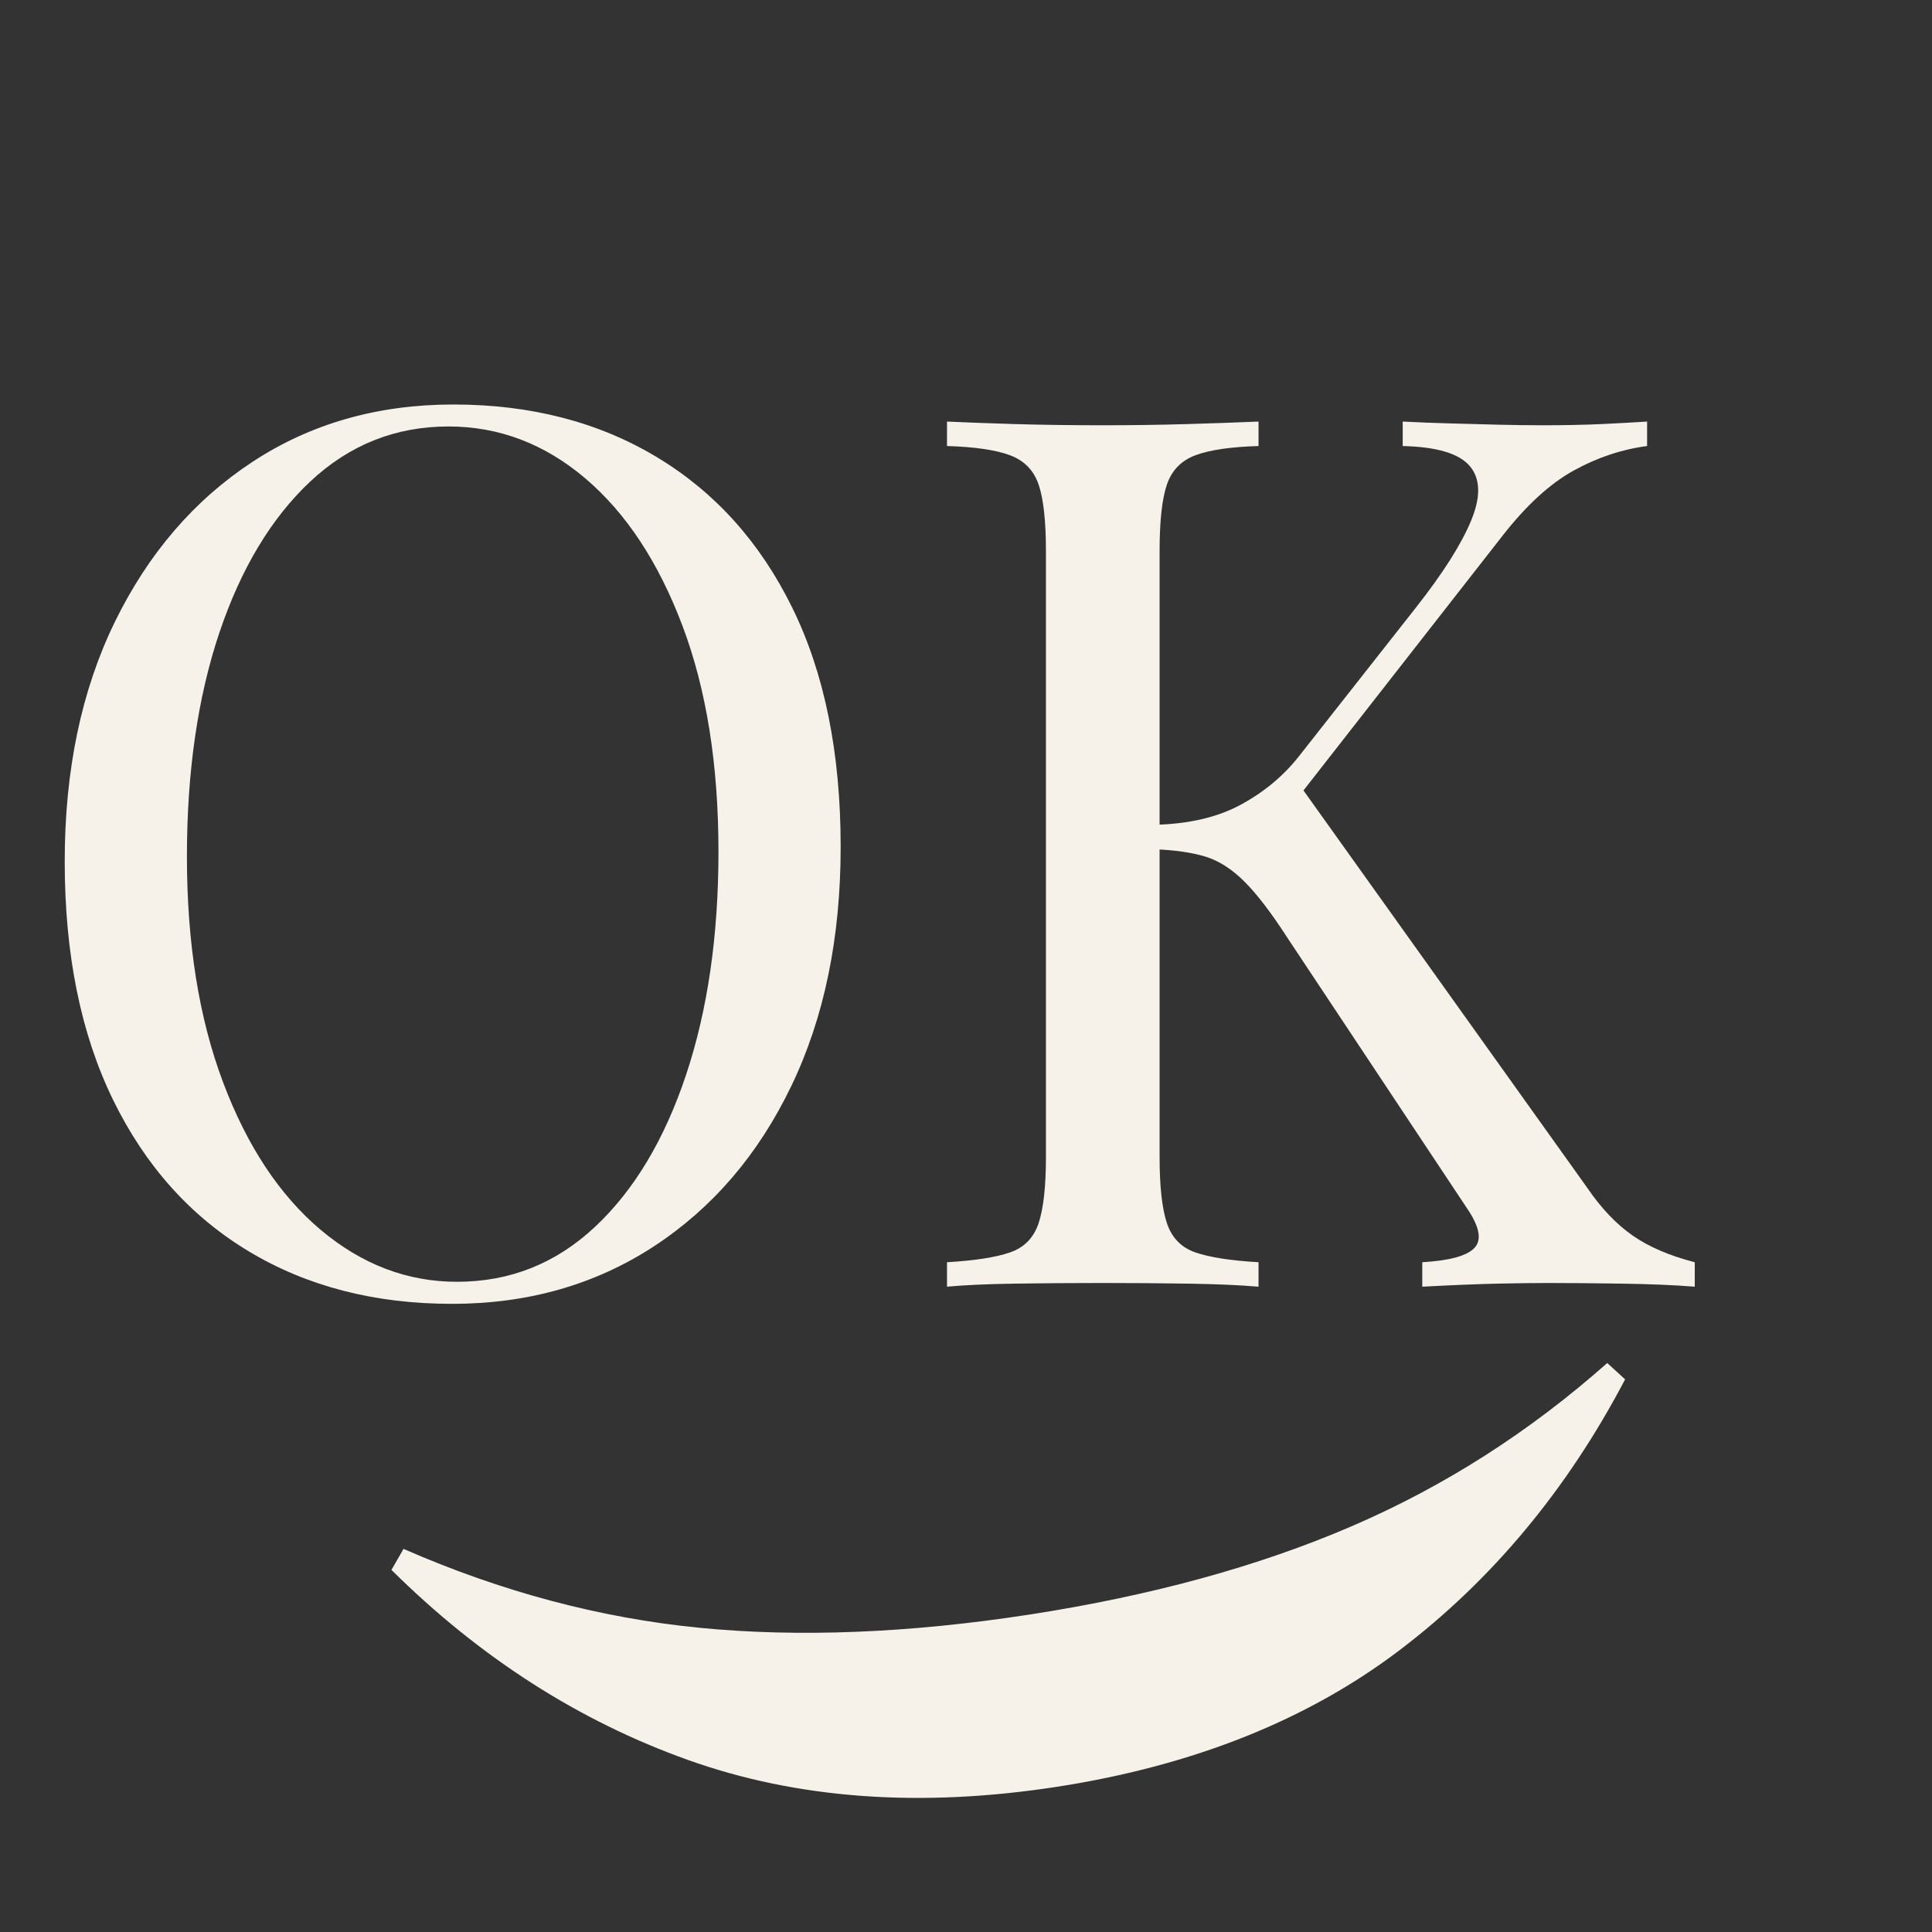
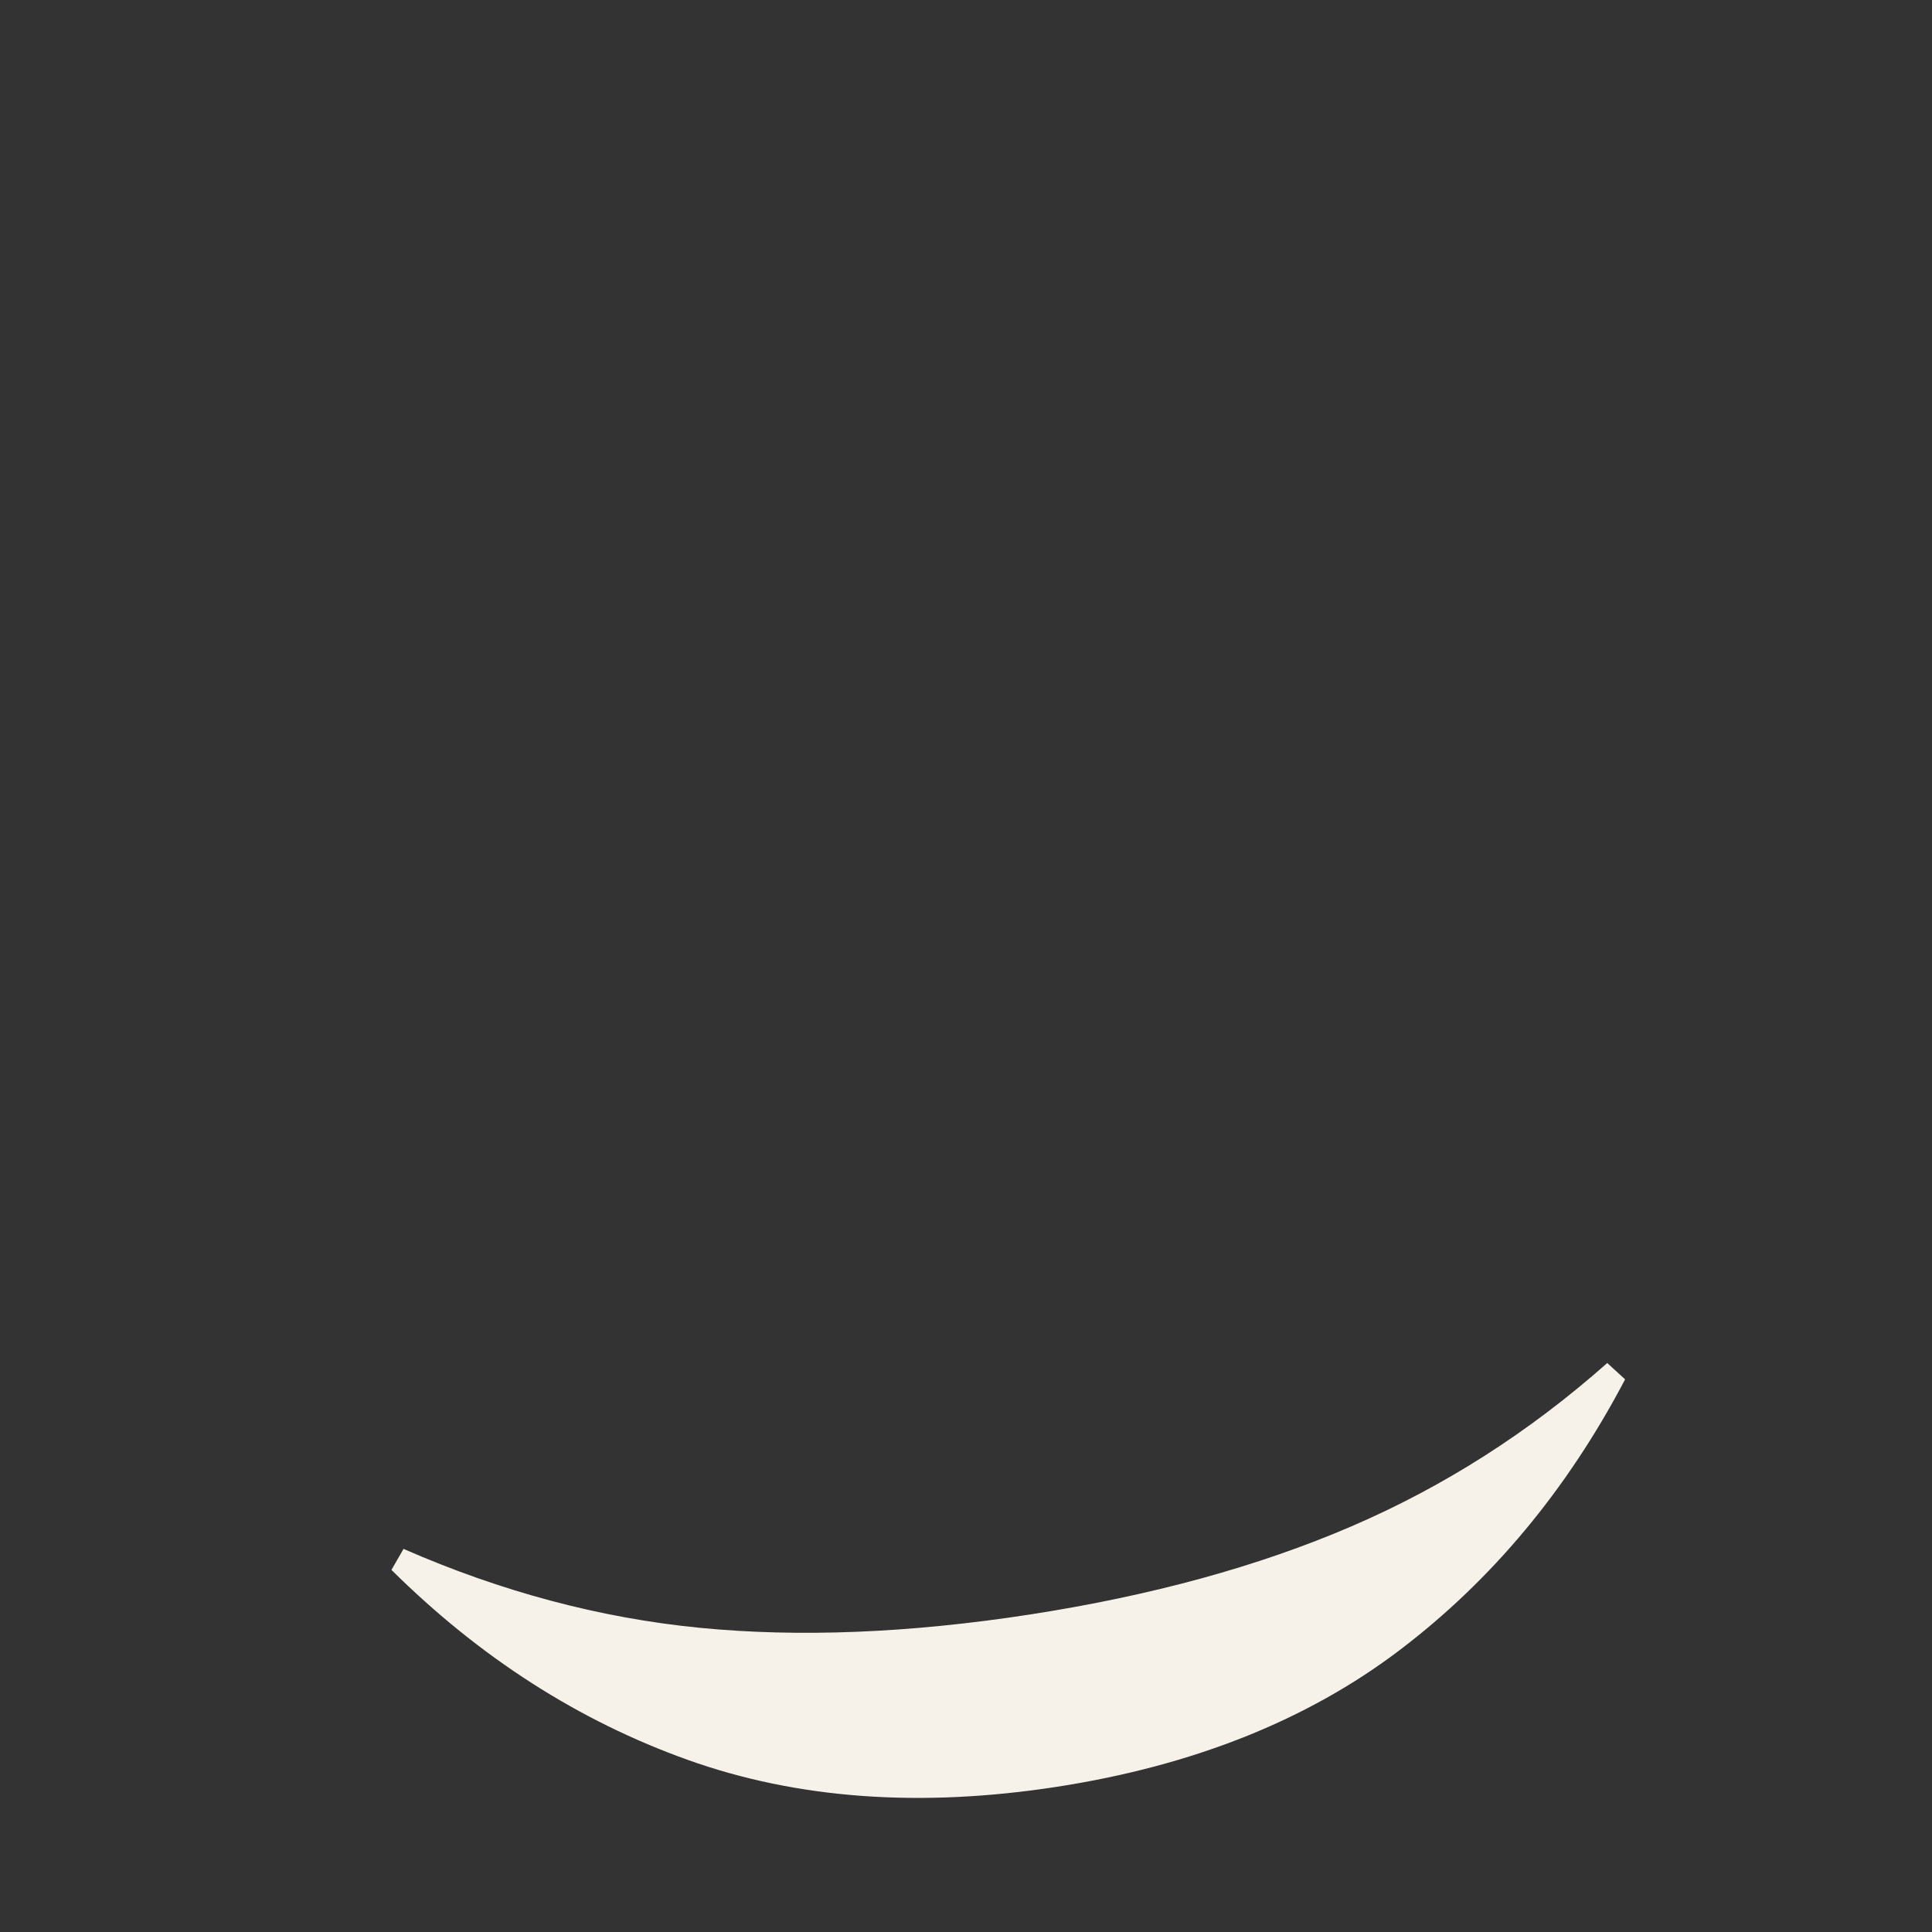
<svg xmlns="http://www.w3.org/2000/svg" version="1.2" preserveAspectRatio="xMidYMid meet" height="500" viewBox="0 0 375 375" zoomAndPan="magnify" width="500">
  <rect x="0" y="0" width="375" height="375" fill="#333333" stroke="none" />
  <defs />
  <g id="64120ab972">
    <g style="fill:#f6f2e9;fill-opacity:1;">
      <g transform="translate(118.855, 289.905)">
        <path d="M 196.578 -22.172 C 185.328 -0.742 170.742 16.77 152.828 30.375 C 134.91 43.977 112.707 52.828 86.219 56.922 C 59.719 61.004 35.875 59.266 14.688 51.703 C -6.5 44.141 -25.688 31.844 -42.875 14.812 L -40.531 10.734 C -21.539 19.047 -2.391 24.148 16.922 26.047 C 36.234 27.941 57.609 27.082 81.047 23.469 C 104.629 19.82 125.422 14.125 143.422 6.375 C 161.422 -1.363 177.984 -11.938 193.109 -25.344 Z M 196.578 -22.172" style="stroke:none" />
      </g>
    </g>
    <g style="fill:#f6f2e9;fill-opacity:1;">
      <g transform="translate(0, 249.747)">
-         <path d="M 87.984 -171.234 C 103.004 -171.234 116.164 -167.832 127.469 -161.031 C 138.781 -154.238 147.555 -144.477 153.797 -131.75 C 160.047 -119.02 163.172 -103.562 163.172 -85.375 C 163.172 -67.664 159.969 -52.172 153.562 -38.891 C 147.164 -25.609 138.273 -15.25 126.891 -7.812 C 115.504 -0.383 102.457 3.328 87.75 3.328 C 72.727 3.328 59.566 -0.07 48.266 -6.875 C 36.961 -13.676 28.188 -23.477 21.938 -36.281 C 15.688 -49.094 12.562 -64.508 12.562 -82.531 C 12.562 -100.238 15.801 -115.734 22.281 -129.016 C 28.77 -142.297 37.664 -152.648 48.969 -160.078 C 60.281 -167.516 73.285 -171.234 87.984 -171.234 Z M 87.047 -166.969 C 76.766 -166.969 67.828 -163.41 60.234 -156.297 C 52.648 -149.18 46.758 -139.379 42.562 -126.891 C 38.375 -114.398 36.281 -99.93 36.281 -83.484 C 36.281 -66.723 38.613 -52.133 43.281 -39.719 C 47.945 -27.312 54.27 -17.75 62.25 -11.031 C 70.238 -4.312 79.055 -0.953 88.703 -0.953 C 98.984 -0.953 107.914 -4.508 115.5 -11.625 C 123.094 -18.738 128.984 -28.578 133.172 -41.141 C 137.359 -53.711 139.453 -68.145 139.453 -84.438 C 139.453 -101.352 137.117 -115.977 132.453 -128.312 C 127.797 -140.645 121.516 -150.172 113.609 -156.891 C 105.703 -163.609 96.848 -166.969 87.047 -166.969 Z M 87.047 -166.969" style="stroke:none" />
-       </g>
+         </g>
    </g>
    <g style="fill:#f6f2e9;fill-opacity:1;">
      <g transform="translate(173.843, 249.747)">
-         <path d="M 145.859 -167.922 L 145.859 -163.172 C 140.961 -162.535 136.219 -160.953 131.625 -158.422 C 127.039 -155.898 122.457 -151.711 117.875 -145.859 L 72.094 -87.281 L 77.312 -98.906 L 134.234 -19.203 C 136.922 -15.254 139.848 -12.172 143.016 -9.953 C 146.18 -7.742 150.211 -6.008 155.109 -4.75 L 155.109 0 C 151.316 -0.312 146.613 -0.508 141 -0.594 C 135.383 -0.676 130.602 -0.719 126.656 -0.719 C 123.969 -0.719 120.688 -0.676 116.812 -0.594 C 112.938 -0.508 108.07 -0.312 102.219 0 L 102.219 -4.75 C 107.594 -5.062 110.988 -6.008 112.406 -7.594 C 113.832 -9.176 113.285 -11.785 110.766 -15.422 L 76.125 -67.594 C 72.969 -72.5 70.16 -76.176 67.703 -78.625 C 65.254 -81.07 62.723 -82.691 60.109 -83.484 C 57.504 -84.273 54.227 -84.75 50.281 -84.906 L 50.281 -89.656 C 56.914 -89.812 62.488 -91.113 67 -93.562 C 71.508 -96.008 75.266 -99.133 78.266 -102.938 L 101.031 -131.875 C 106.25 -138.508 109.805 -144.117 111.703 -148.703 C 113.598 -153.285 113.52 -156.801 111.469 -159.25 C 109.414 -161.707 105.066 -163.016 98.422 -163.172 L 98.422 -167.922 C 101.43 -167.766 104.516 -167.645 107.672 -167.562 C 110.836 -167.477 113.961 -167.395 117.047 -167.312 C 120.129 -167.238 123.016 -167.203 125.703 -167.203 C 129.816 -167.203 133.609 -167.281 137.078 -167.438 C 140.555 -167.602 143.484 -167.766 145.859 -167.922 Z M 70.438 -167.922 L 70.438 -163.172 C 65.062 -163.016 60.988 -162.422 58.219 -161.391 C 55.457 -160.367 53.602 -158.473 52.656 -155.703 C 51.707 -152.93 51.234 -148.625 51.234 -142.781 L 51.234 -25.141 C 51.234 -19.453 51.707 -15.18 52.656 -12.328 C 53.602 -9.484 55.457 -7.586 58.219 -6.641 C 60.988 -5.691 65.062 -5.062 70.438 -4.75 L 70.438 0 C 66.801 -0.312 62.254 -0.508 56.797 -0.594 C 51.348 -0.676 45.852 -0.719 40.312 -0.719 C 34.145 -0.719 28.375 -0.676 23 -0.594 C 17.625 -0.508 13.281 -0.312 9.969 0 L 9.969 -4.75 C 15.344 -5.062 19.41 -5.691 22.172 -6.641 C 24.941 -7.586 26.801 -9.484 27.75 -12.328 C 28.695 -15.18 29.172 -19.453 29.172 -25.141 L 29.172 -142.781 C 29.172 -148.625 28.695 -152.93 27.75 -155.703 C 26.801 -158.473 24.941 -160.367 22.172 -161.391 C 19.41 -162.422 15.344 -163.016 9.969 -163.172 L 9.969 -167.922 C 13.281 -167.766 17.625 -167.602 23 -167.438 C 28.375 -167.281 34.145 -167.203 40.312 -167.203 C 45.852 -167.203 51.348 -167.281 56.797 -167.438 C 62.254 -167.602 66.801 -167.766 70.438 -167.922 Z M 70.438 -167.922" style="stroke:none" />
-       </g>
+         </g>
    </g>
  </g>
</svg>